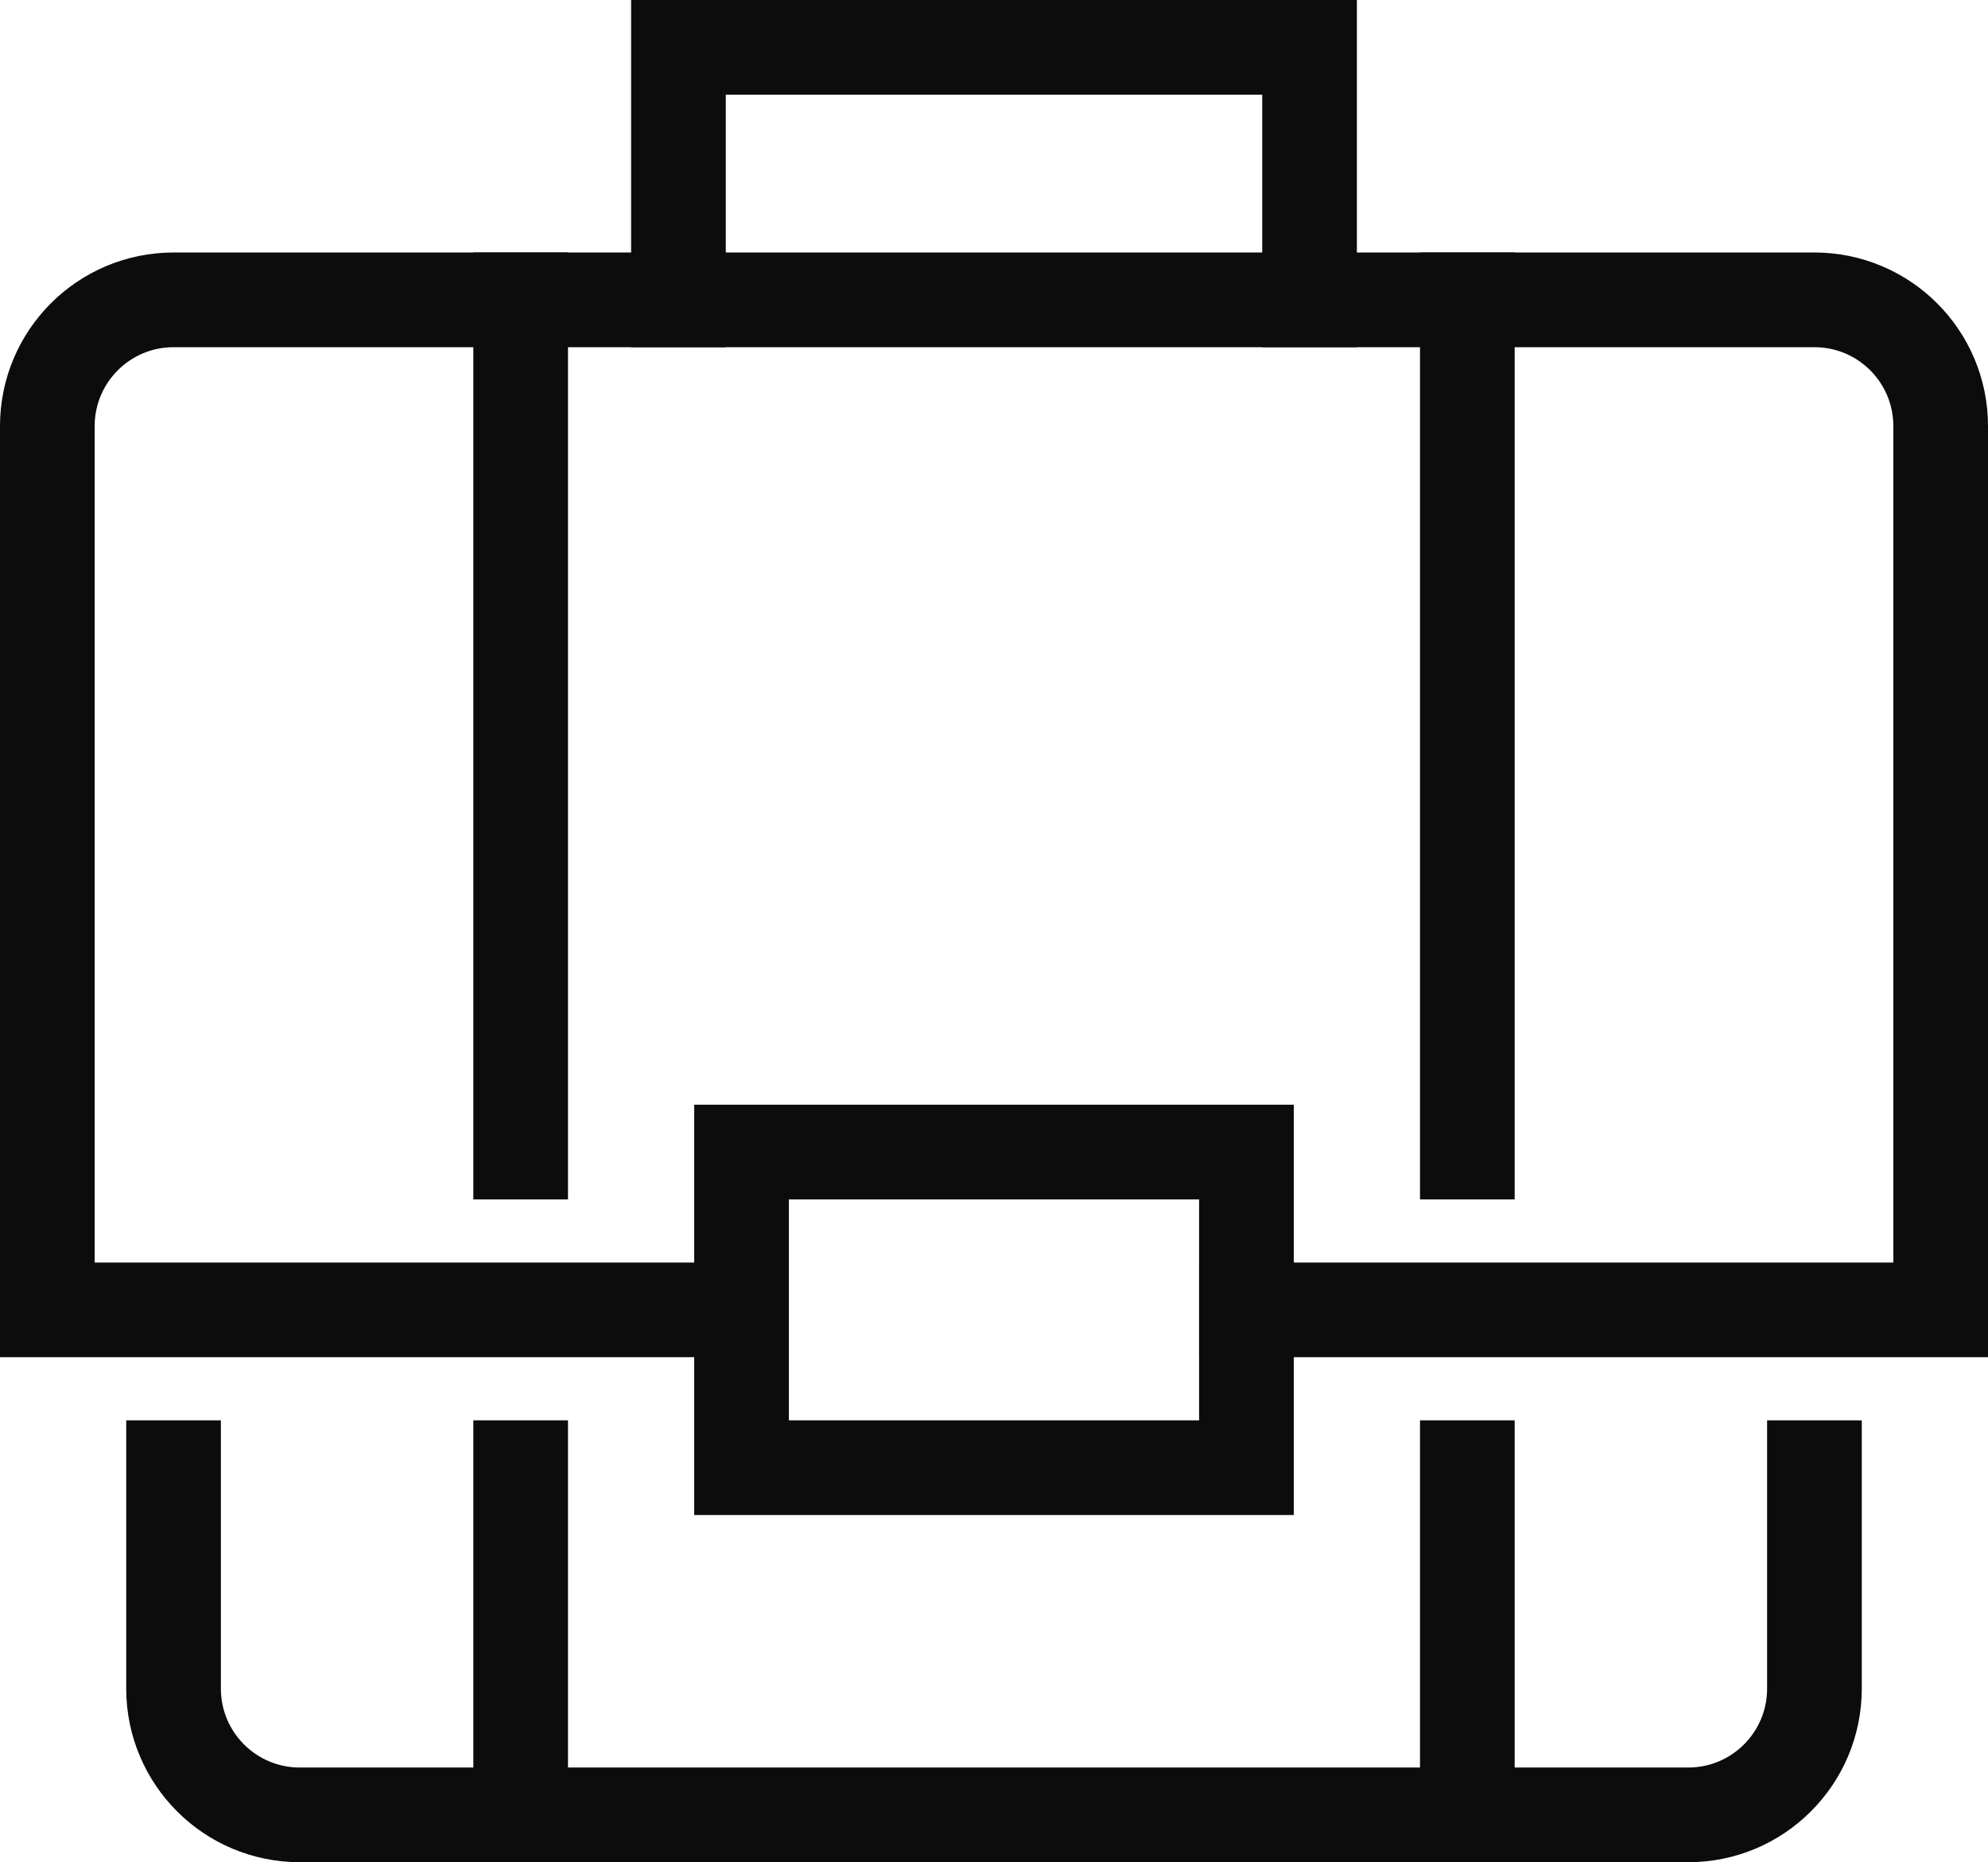
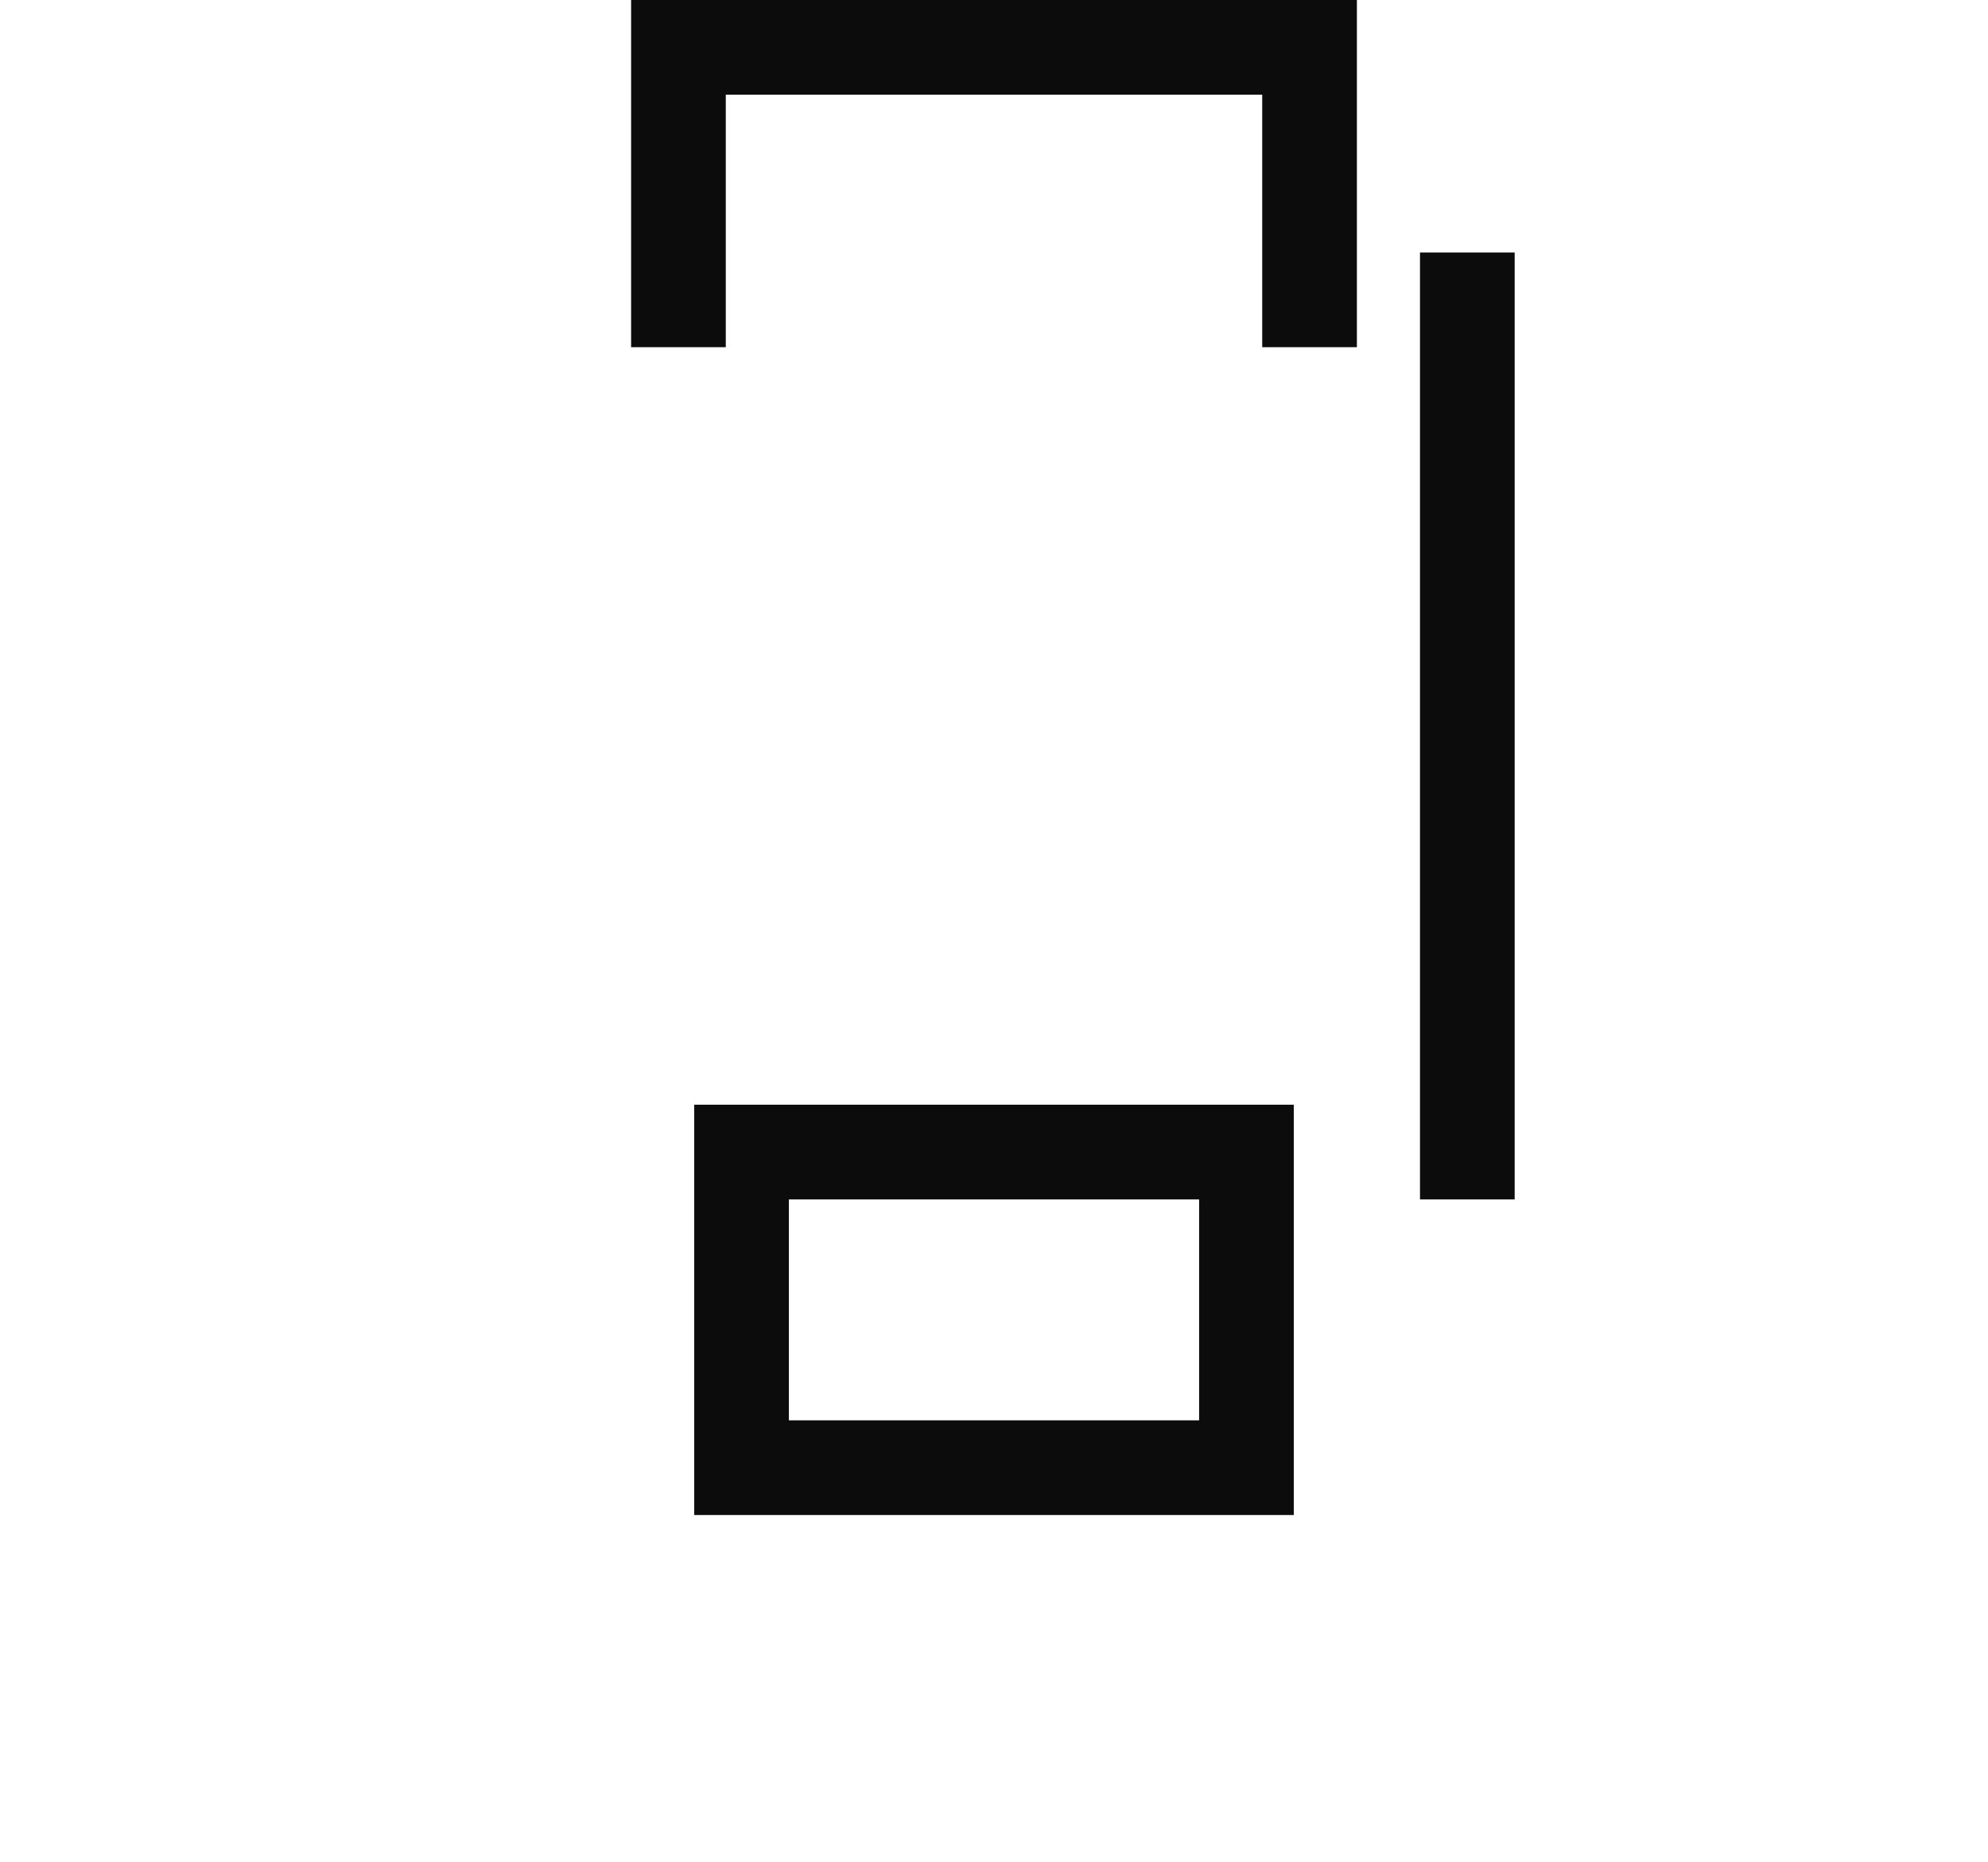
<svg xmlns="http://www.w3.org/2000/svg" width="63px" height="59px" viewBox="0 0 63 59" version="1.1">
  <title>icon_jobs</title>
  <g id="Welcome" stroke="none" stroke-width="1" fill="none" fill-rule="evenodd" stroke-linecap="square">
    <g id="Icons" transform="translate(-515, -382)" stroke="#0D0C0C" stroke-width="3">
      <g id="icon_jobs" transform="translate(516, 383)">
        <polyline id="Path" points="20.5 8.5 20.5 0.5 40.5 0.5 40.5 8.5" />
-         <path d="M20.5,40.5 L0.5,40.5 L0.5,12.5 C0.5,10.291 2.291,8.5 4.5,8.5 L56.5,8.5 C58.709,8.5 60.5,10.291 60.5,12.5 L60.5,40.5 L38.5,40.5" id="Path" />
-         <path d="M56.5,45.5 L56.5,52.5 C56.5,54.709 54.709,56.5 52.5,56.5 L8.5,56.5 C6.291,56.5 4.5,54.709 4.5,52.5 L4.5,45.5" id="Path" />
-         <line x1="15.5" y1="8.5" x2="15.5" y2="35.5" id="Path" />
-         <line x1="15.5" y1="45.5" x2="15.5" y2="56.5" id="Path" />
        <line x1="45.5" y1="8.5" x2="45.5" y2="35.5" id="Path" />
-         <line x1="45.5" y1="45.5" x2="45.5" y2="56.5" id="Path" />
        <rect id="Rectangle" x="22.5" y="35.5" width="16" height="10" />
      </g>
    </g>
  </g>
</svg>